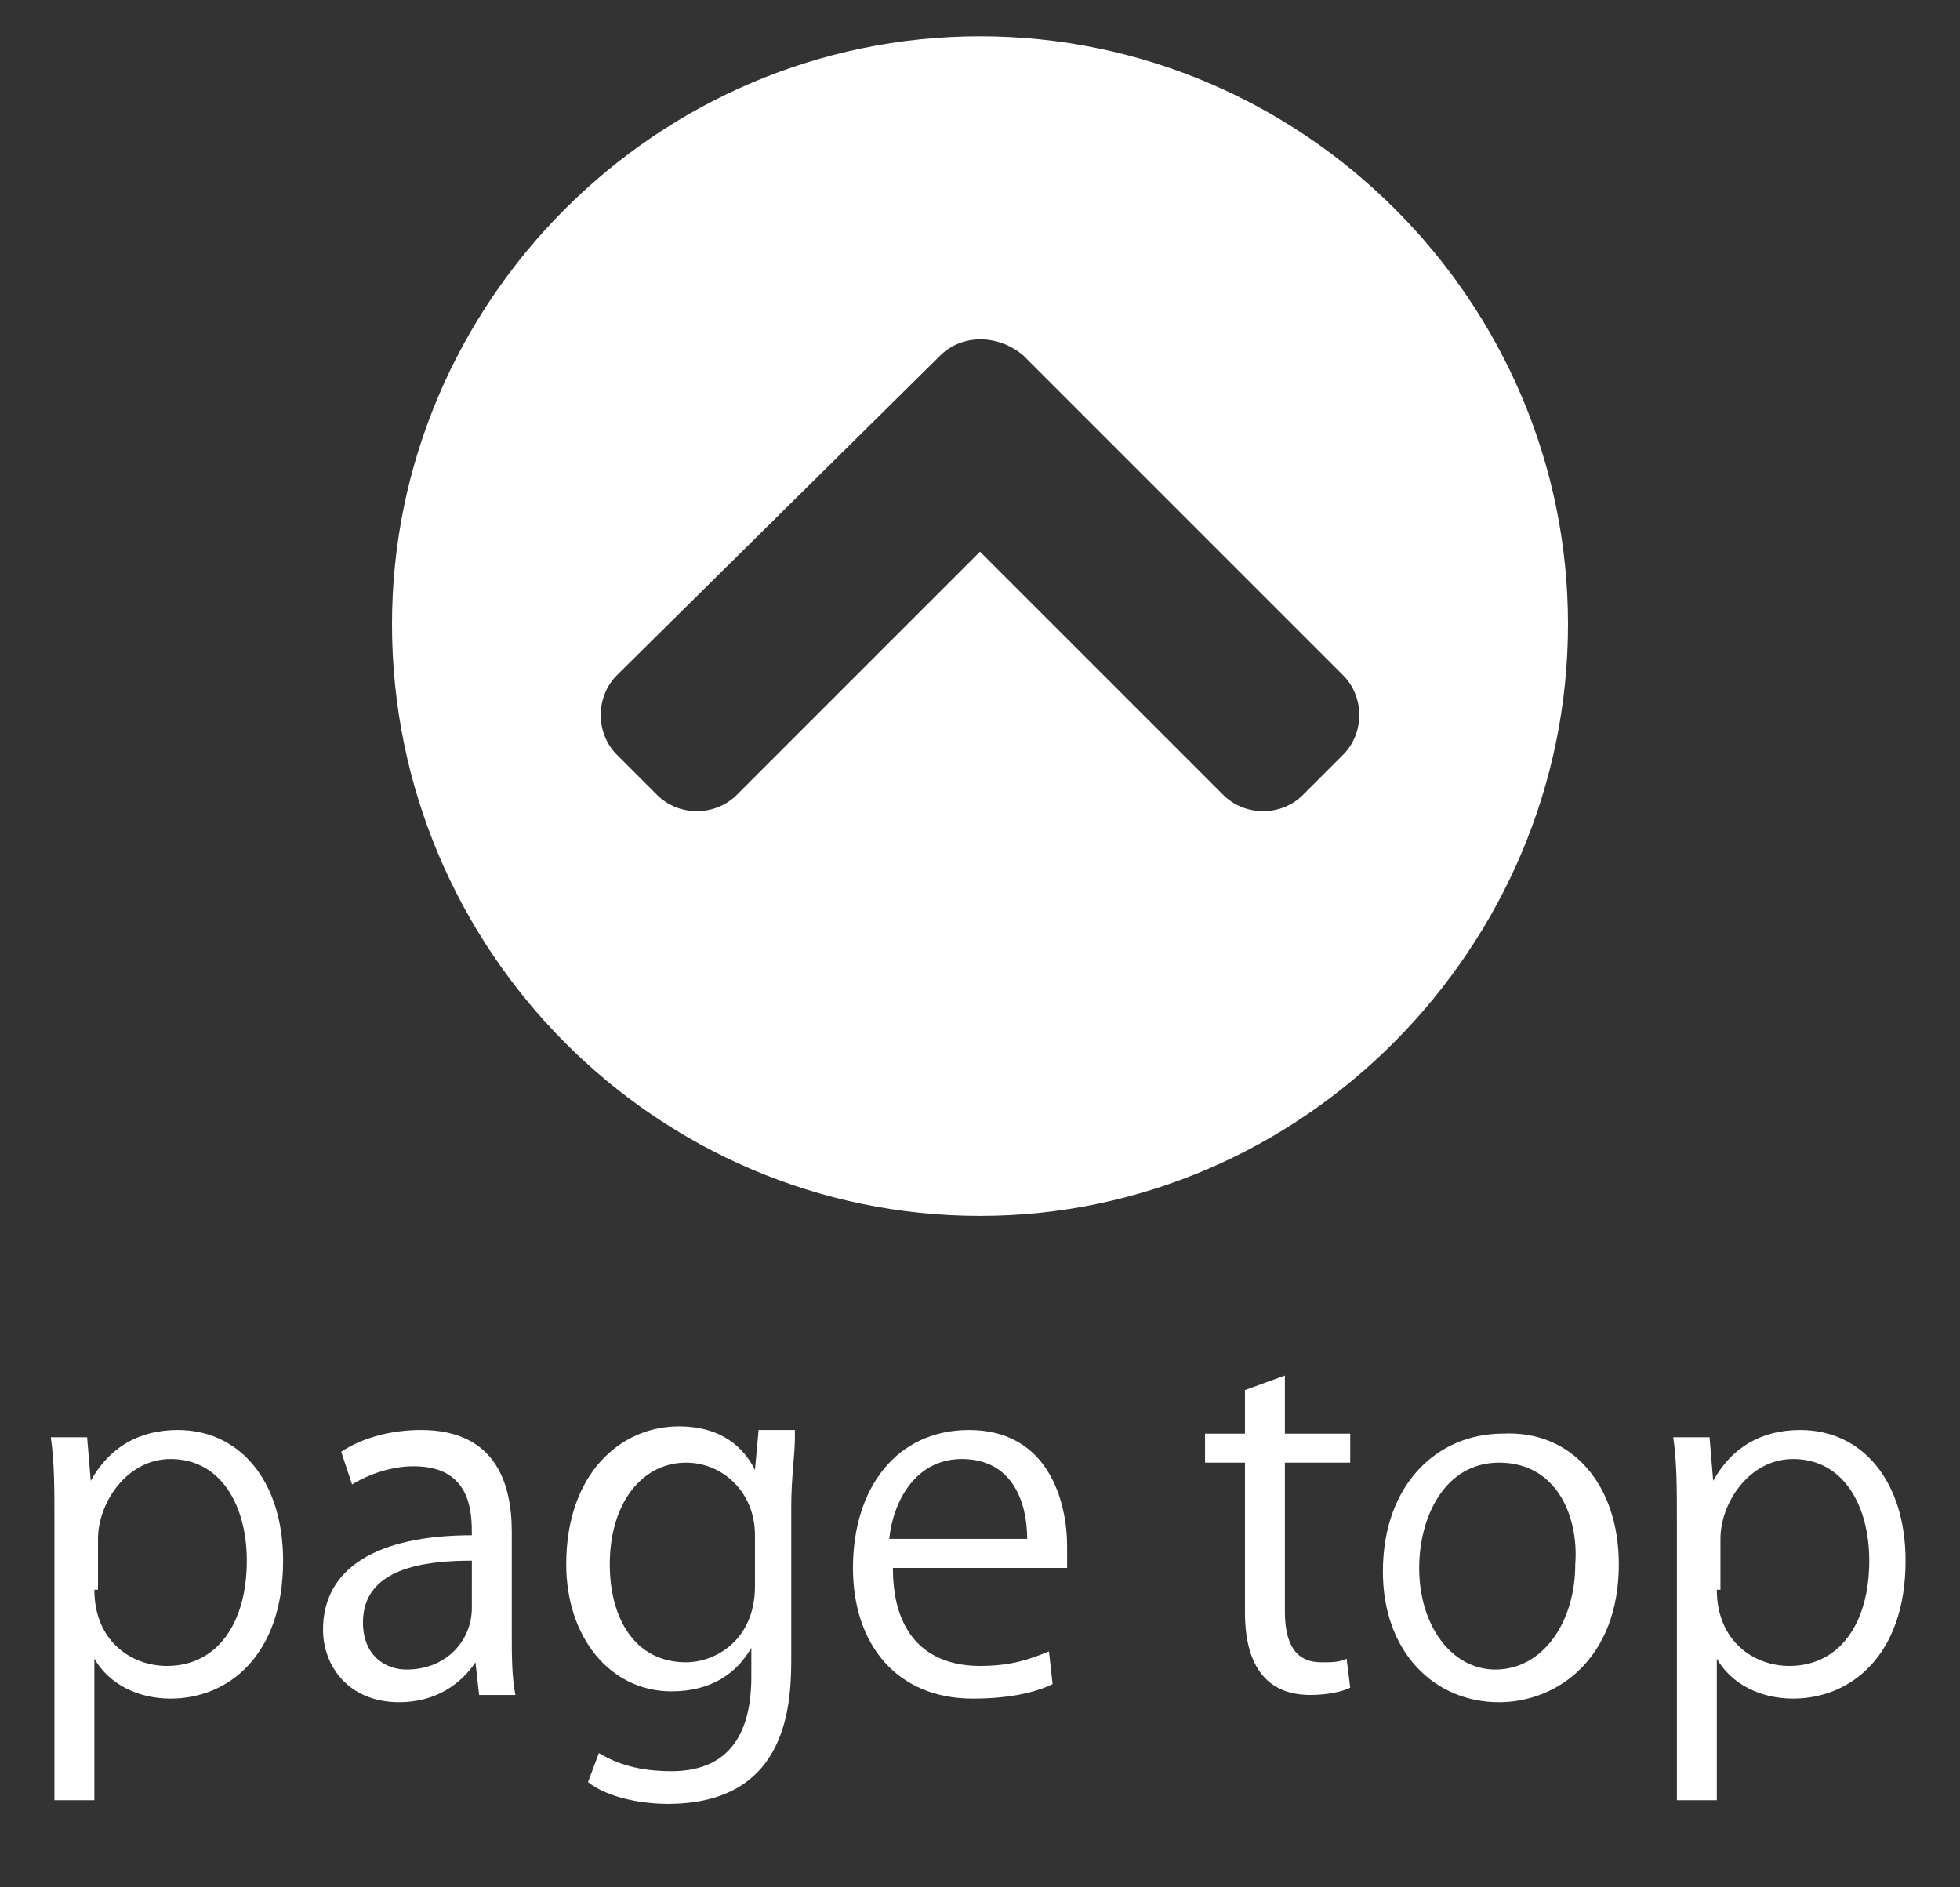
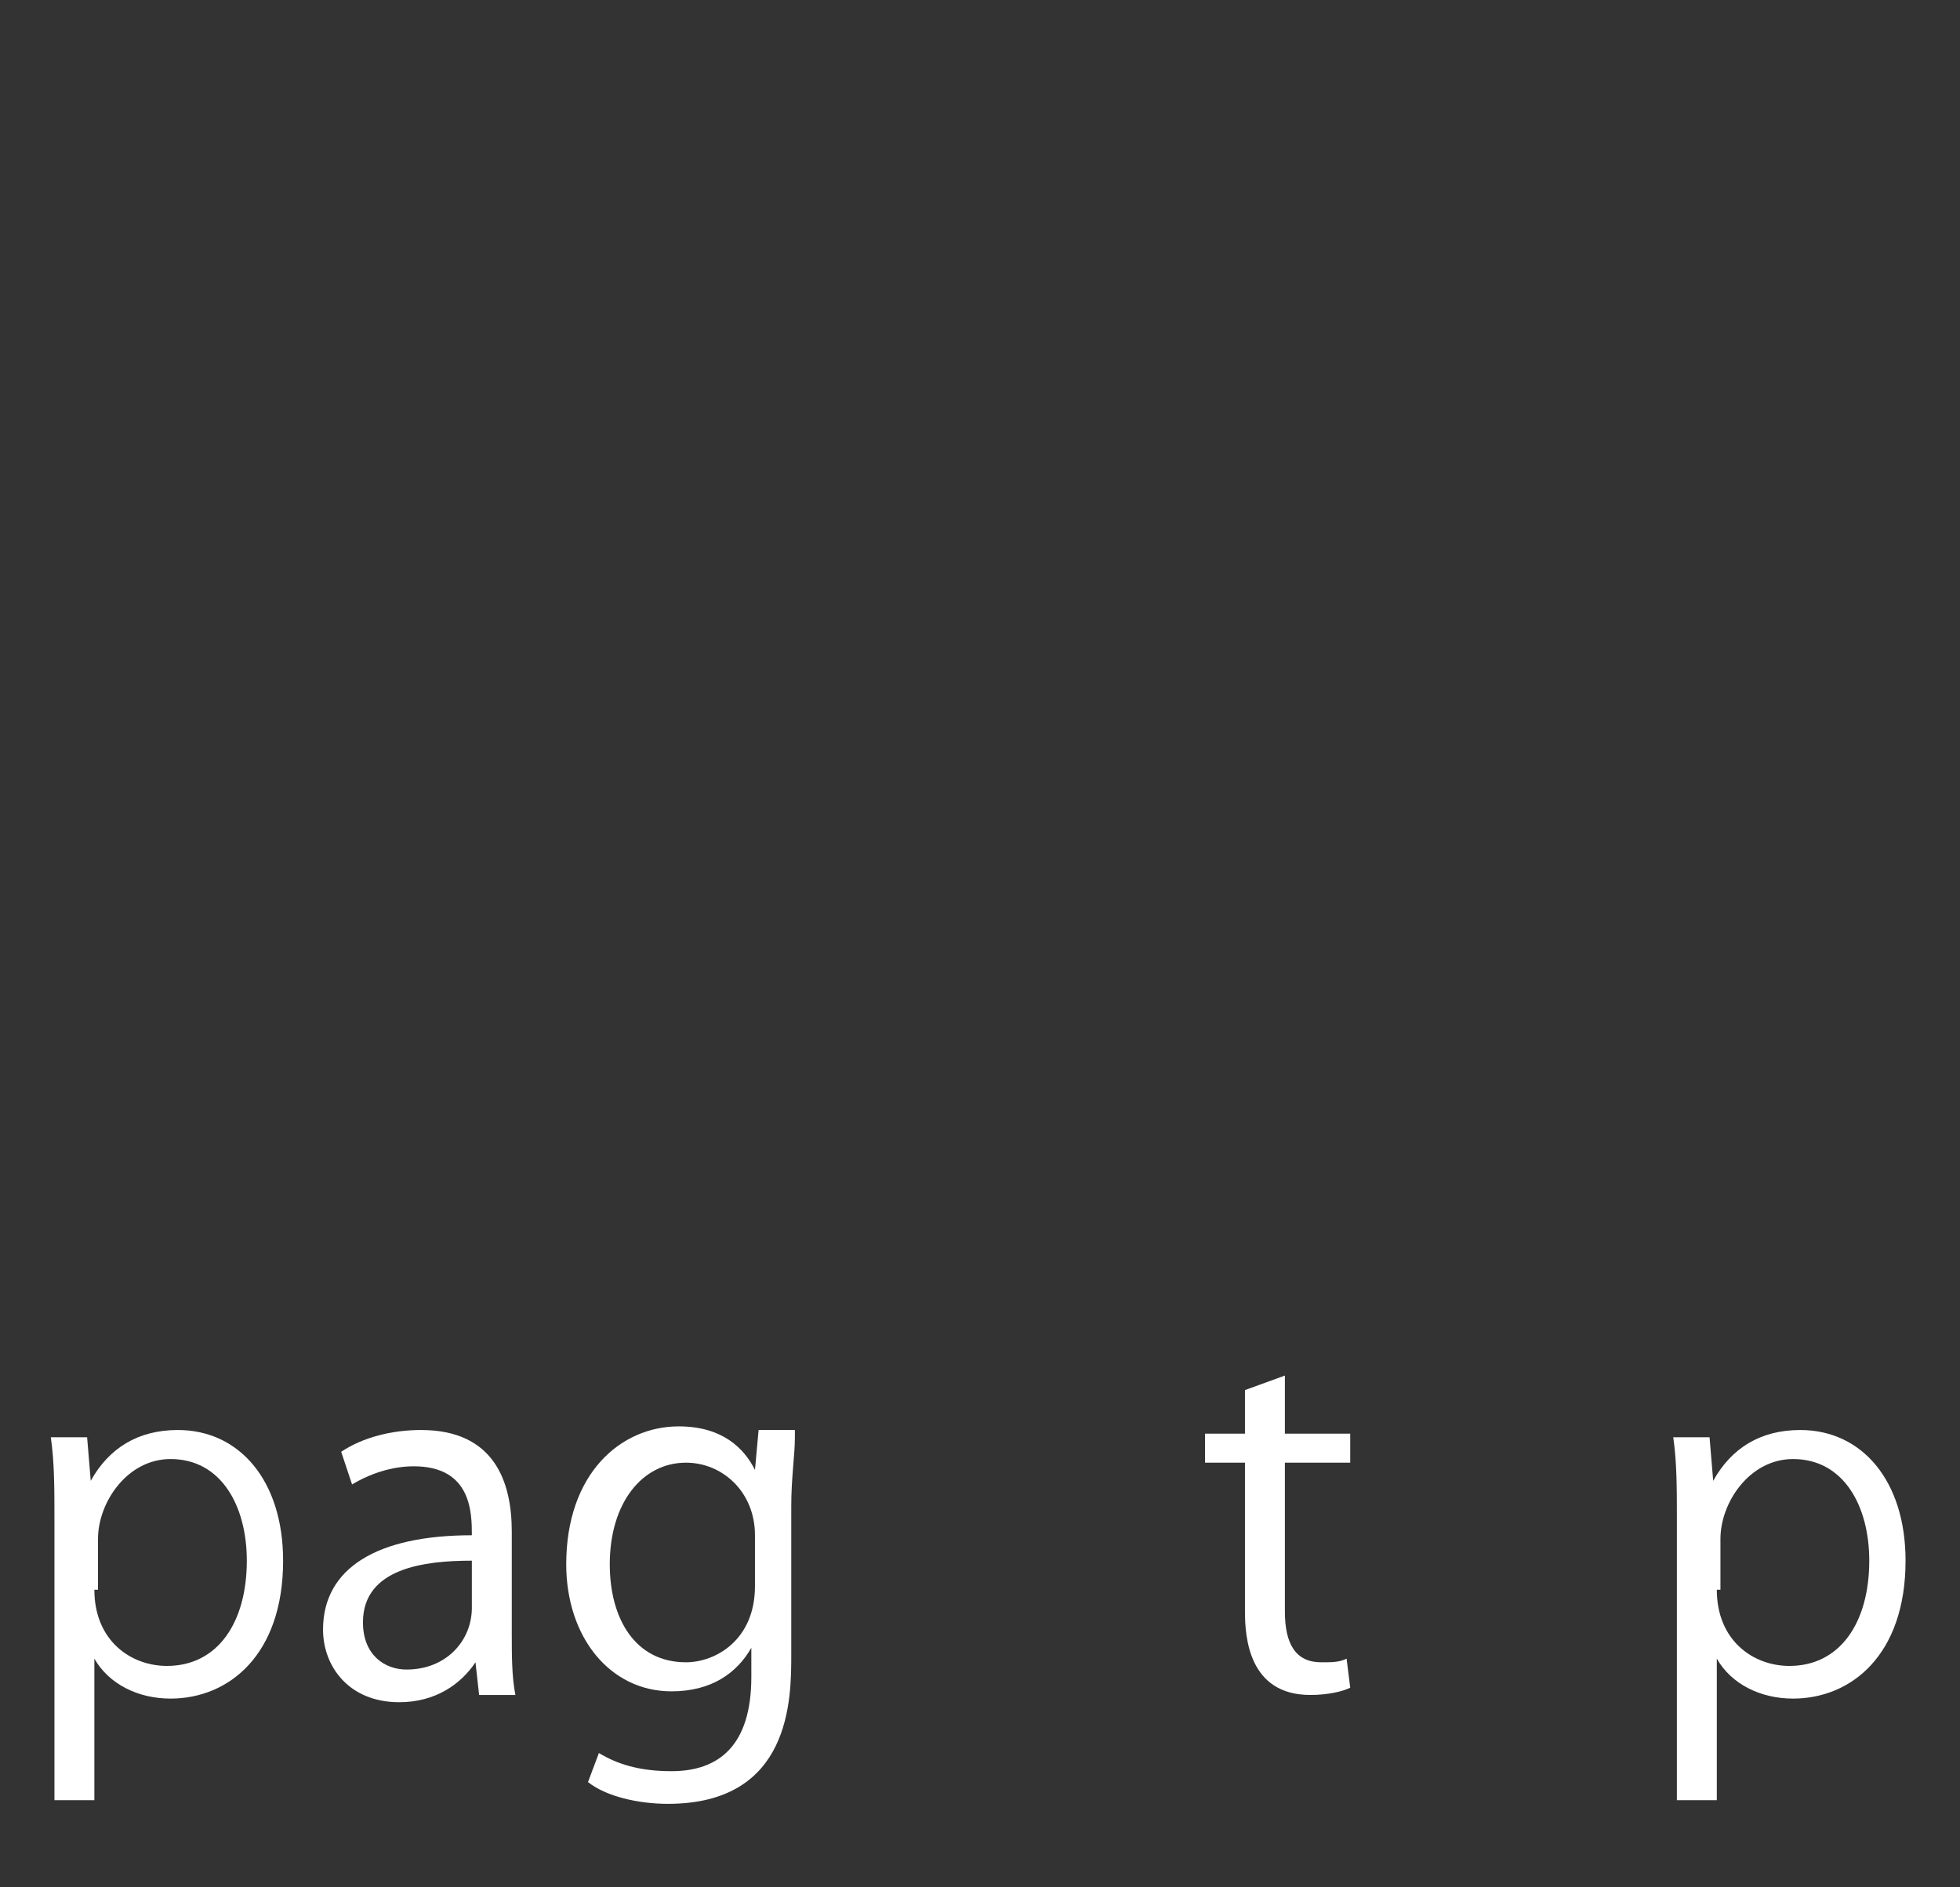
<svg xmlns="http://www.w3.org/2000/svg" version="1.1" id="レイヤー_1" x="0px" y="0px" width="54px" height="52px" viewBox="0 0 54 52" style="enable-background:new 0 0 54 52;" xml:space="preserve">
  <rect x="0" y="0" width="54" height="52" fill="#333333" stroke="none" />
  <style type="text/css">
	.st0{fill:#FFFFFF;}
	.st1{enable-background:new    ;}
</style>
-   <path class="st0" d="M10.8,17.2C10.8,8.3,18.1,1,27,1s16.2,7.3,16.2,16.2S35.9,33.5,27,33.5S10.8,26.2,10.8,17.2z M25.9,9.8L17,18.6  c-0.6,0.6-0.6,1.6,0,2.2l1.1,1.1c0.6,0.6,1.6,0.6,2.2,0l6.7-6.7l6.7,6.7c0.6,0.6,1.6,0.6,2.2,0l1.1-1.1c0.6-0.6,0.6-1.6,0-2.2  l-8.8-8.8C27.5,9.2,26.5,9.2,25.9,9.8z" />
  <g class="st1">
    <path class="st0" d="M2.5,40.8c0.5-0.9,1.3-1.4,2.4-1.4c1.7,0,2.9,1.4,2.9,3.6c0,2.6-1.5,3.8-3.1,3.8c-0.9,0-1.7-0.4-2.1-1.1h0v3.9   H1.5v-7.7c0-0.9,0-1.6-0.1-2.3h1L2.5,40.8L2.5,40.8z M2.6,43.8c0,1.4,1,2.1,2,2.1c1.4,0,2.2-1.2,2.2-2.9c0-1.5-0.7-2.8-2.1-2.8   c-1.2,0-2,1.2-2,2.2V43.8z" />
    <path class="st0" d="M14.1,45c0,0.6,0,1.2,0.1,1.7h-1l-0.1-0.9h0c-0.4,0.6-1.1,1.1-2.1,1.1c-1.4,0-2.1-1-2.1-2   c0-1.7,1.5-2.6,4.1-2.6c0-0.6,0-1.9-1.6-1.9c-0.6,0-1.2,0.2-1.7,0.5L9.4,40c0.6-0.4,1.4-0.6,2.2-0.6c2,0,2.5,1.4,2.5,2.8V45z    M13,43c-1.3,0-3,0.2-3,1.7c0,0.9,0.6,1.3,1.2,1.3c1.1,0,1.8-0.8,1.8-1.7V43z" />
    <path class="st0" d="M21.9,39.6c0,0.5-0.1,1.1-0.1,1.9v4.1c0,1.2,0,4.1-3.4,4.1c-0.8,0-1.7-0.2-2.2-0.6l0.3-0.8   c0.5,0.3,1.1,0.5,2,0.5c1.3,0,2.2-0.7,2.2-2.6v-0.8h0c-0.4,0.7-1.1,1.2-2.2,1.2c-1.7,0-2.9-1.5-2.9-3.5c0-2.5,1.5-3.8,3.1-3.8   c1.2,0,1.8,0.6,2.1,1.2h0l0.1-1.1H21.9z M20.8,42.3c0-1.2-0.9-2-1.9-2c-1.2,0-2.1,1.1-2.1,2.8c0,1.5,0.7,2.7,2.1,2.7   c0.8,0,1.9-0.6,1.9-2.1V42.3z" />
-     <path class="st0" d="M29,46.4c-0.4,0.2-1.1,0.4-2.2,0.4c-2.1,0-3.3-1.5-3.3-3.6c0-2.2,1.2-3.8,3.2-3.8c2.2,0,2.7,2,2.7,3.2   c0,0.2,0,0.4,0,0.6h-4.8c0,2,1.1,2.7,2.4,2.7c0.9,0,1.4-0.2,1.9-0.4L29,46.4z M28.3,42.4c0-1-0.4-2.2-1.8-2.2c-1.3,0-1.9,1.2-2,2.2   H28.3z" />
    <path class="st0" d="M34.3,38.3l1.1-0.4v1.6h1.8v0.8h-1.8v4.1c0,0.9,0.3,1.4,1,1.4c0.3,0,0.5,0,0.7-0.1l0.1,0.8   c-0.2,0.1-0.6,0.2-1.1,0.2c-1.7,0-1.8-1.6-1.8-2.3v-4.1h-1.1v-0.8h1.1V38.3z" />
-     <path class="st0" d="M44.6,43.1c0,2.6-1.7,3.8-3.3,3.8c-1.8,0-3.2-1.4-3.2-3.6c0-2.4,1.5-3.8,3.3-3.8   C43.3,39.4,44.6,40.9,44.6,43.1z M41.3,40.3c-1.5,0-2.2,1.5-2.2,2.9c0,1.6,0.9,2.8,2.1,2.8c1.3,0,2.2-1.3,2.2-2.9   C43.5,41.8,42.9,40.3,41.3,40.3z" />
    <path class="st0" d="M47.2,40.8c0.5-0.9,1.3-1.4,2.4-1.4c1.7,0,2.9,1.4,2.9,3.6c0,2.6-1.5,3.8-3.1,3.8c-0.9,0-1.7-0.4-2.1-1.1h0   v3.9h-1.1v-7.7c0-0.9,0-1.6-0.1-2.3h1L47.2,40.8L47.2,40.8z M47.3,43.8c0,1.4,1,2.1,2,2.1c1.4,0,2.2-1.2,2.2-2.9   c0-1.5-0.7-2.8-2.1-2.8c-1.2,0-2,1.2-2,2.2V43.8z" />
  </g>
</svg>